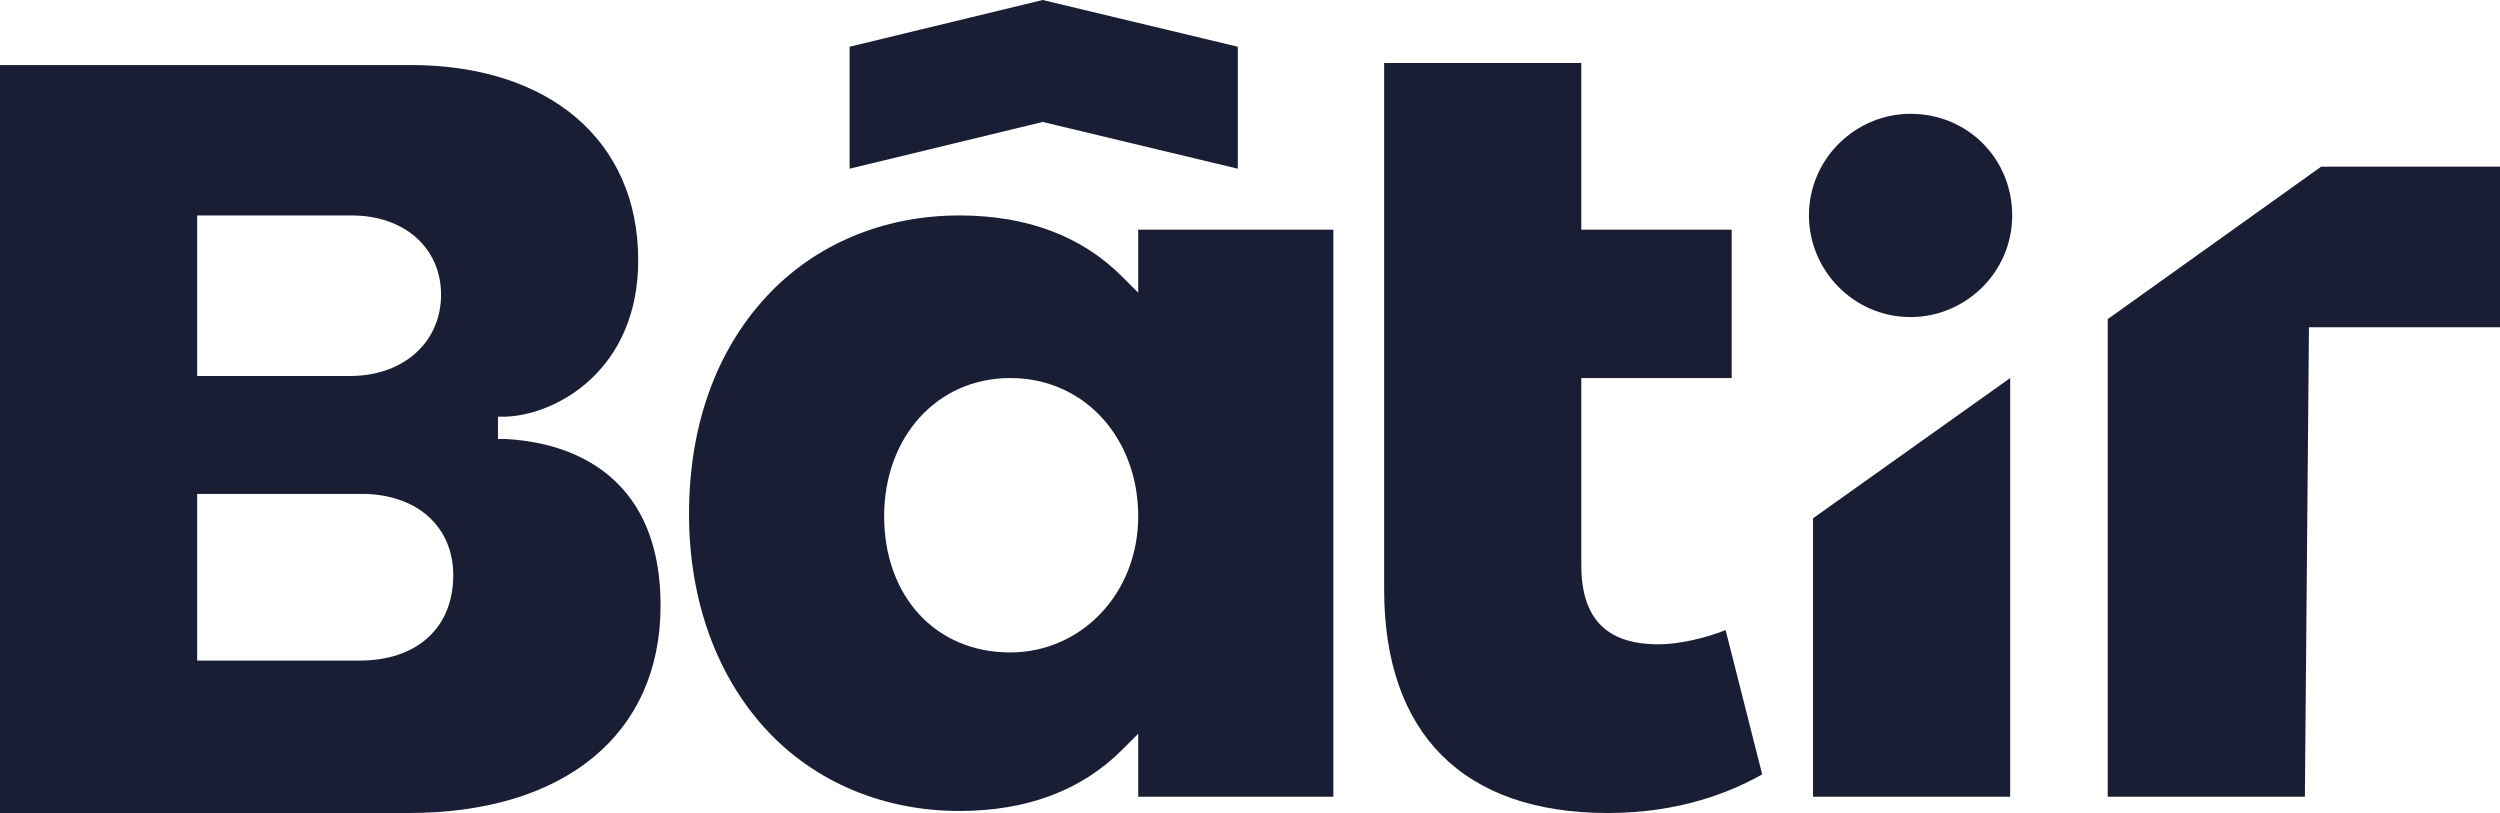
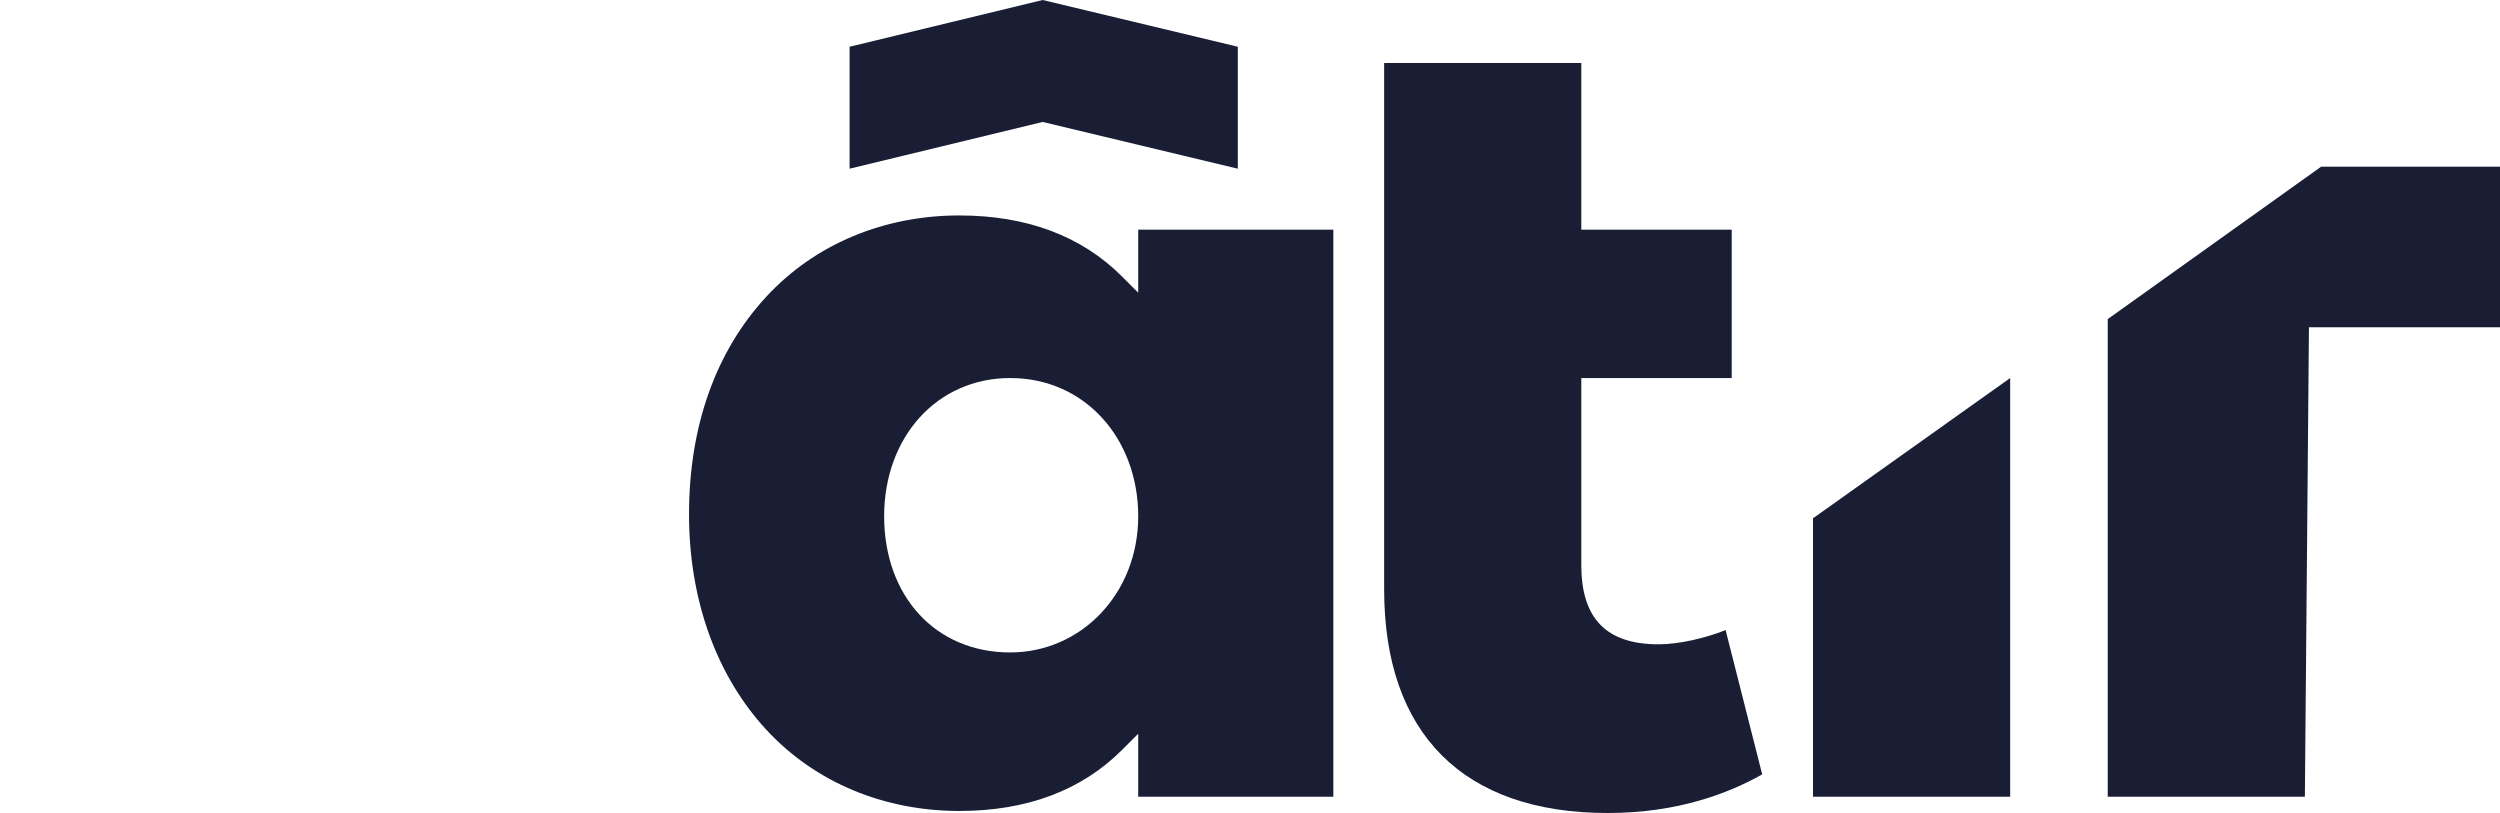
<svg xmlns="http://www.w3.org/2000/svg" xmlns:xlink="http://www.w3.org/1999/xlink" version="1.1" id="Calque_1" x="0px" y="0px" viewBox="0 0 123 40" style="enable-background:new 0 0 123 40;" xml:space="preserve">
  <style type="text/css">
	.st0{clip-path:url(#SVGID_00000054975881694387030090000017526488129608016782_);}
	.st1{fill:#191E35;}
</style>
  <g>
    <defs>
      <rect id="SVGID_1_" y="0" width="123" height="40" />
    </defs>
    <clipPath id="SVGID_00000107580193018248810960000008260113174772476841_">
      <use xlink:href="#SVGID_1_" style="overflow:visible;" />
    </clipPath>
    <g style="clip-path:url(#SVGID_00000107580193018248810960000008260113174772476841_);">
-       <path class="st1" d="M32.5,29.8c0-7.4-5.8-8.1-7.6-8.2l-0.4,0v-1.1l0.4,0c2.5-0.1,6.5-2.3,6.5-7.7c0-5.9-4.4-9.6-11.2-9.6H0V40    h20.1C27.8,40,32.5,36.1,32.5,29.8L32.5,29.8z M9.7,10.6h7.6c2.6,0,4.4,1.6,4.4,3.9c0,2.3-1.8,4-4.5,4H9.7V10.6z M9.7,32.5v-8.2    h8.1c2.7,0,4.5,1.6,4.5,4c0,2.6-1.8,4.2-4.6,4.2H9.7L9.7,32.5z" />
      <path class="st1" d="M65.6,39.3V11.3H56v3.1l-0.8-0.8c-2-2-4.7-3-8-3c-3.7,0-7.1,1.4-9.5,4c-2.5,2.7-3.8,6.4-3.8,10.7    s1.4,8,3.8,10.6c2.4,2.6,5.8,4,9.5,4c3.3,0,6-1,8-3l0.8-0.8v3.1H65.6z M49.7,32.1c-3.7,0-6.2-2.8-6.2-6.7s2.6-6.8,6.2-6.8    c3.7,0,6.3,3,6.3,6.8S53.2,32.1,49.7,32.1z" />
      <path class="st1" d="M79.1,40c3.5,0,6-1,7.6-1.9L84.9,31c-1,0.4-2.3,0.7-3.3,0.7c-2.6,0-3.8-1.3-3.8-3.9v-9.2h7.4v-7.3h-7.4V3.1    h-9.7V29C68.1,36.1,72,40,79.1,40z" />
      <path class="st1" d="M89.2,25.5v13.7h9.7V18.6L89.2,25.5z" />
-       <path class="st1" d="M94,5.6c-2.7,0-5,2.2-5,5c0,2.7,2.2,5,5,5c2.7,0,5-2.2,5-5C99,7.8,96.8,5.6,94,5.6z" />
      <path class="st1" d="M123,8.2h-8.8l-10.5,7.5v23.5h9.7l0.2-23.1h9.5V8.2z" />
      <path class="st1" d="M60.9,2.3L51.3,0l-9.5,2.3v6L51.3,6l9.6,2.3V2.3z" />
    </g>
  </g>
</svg>